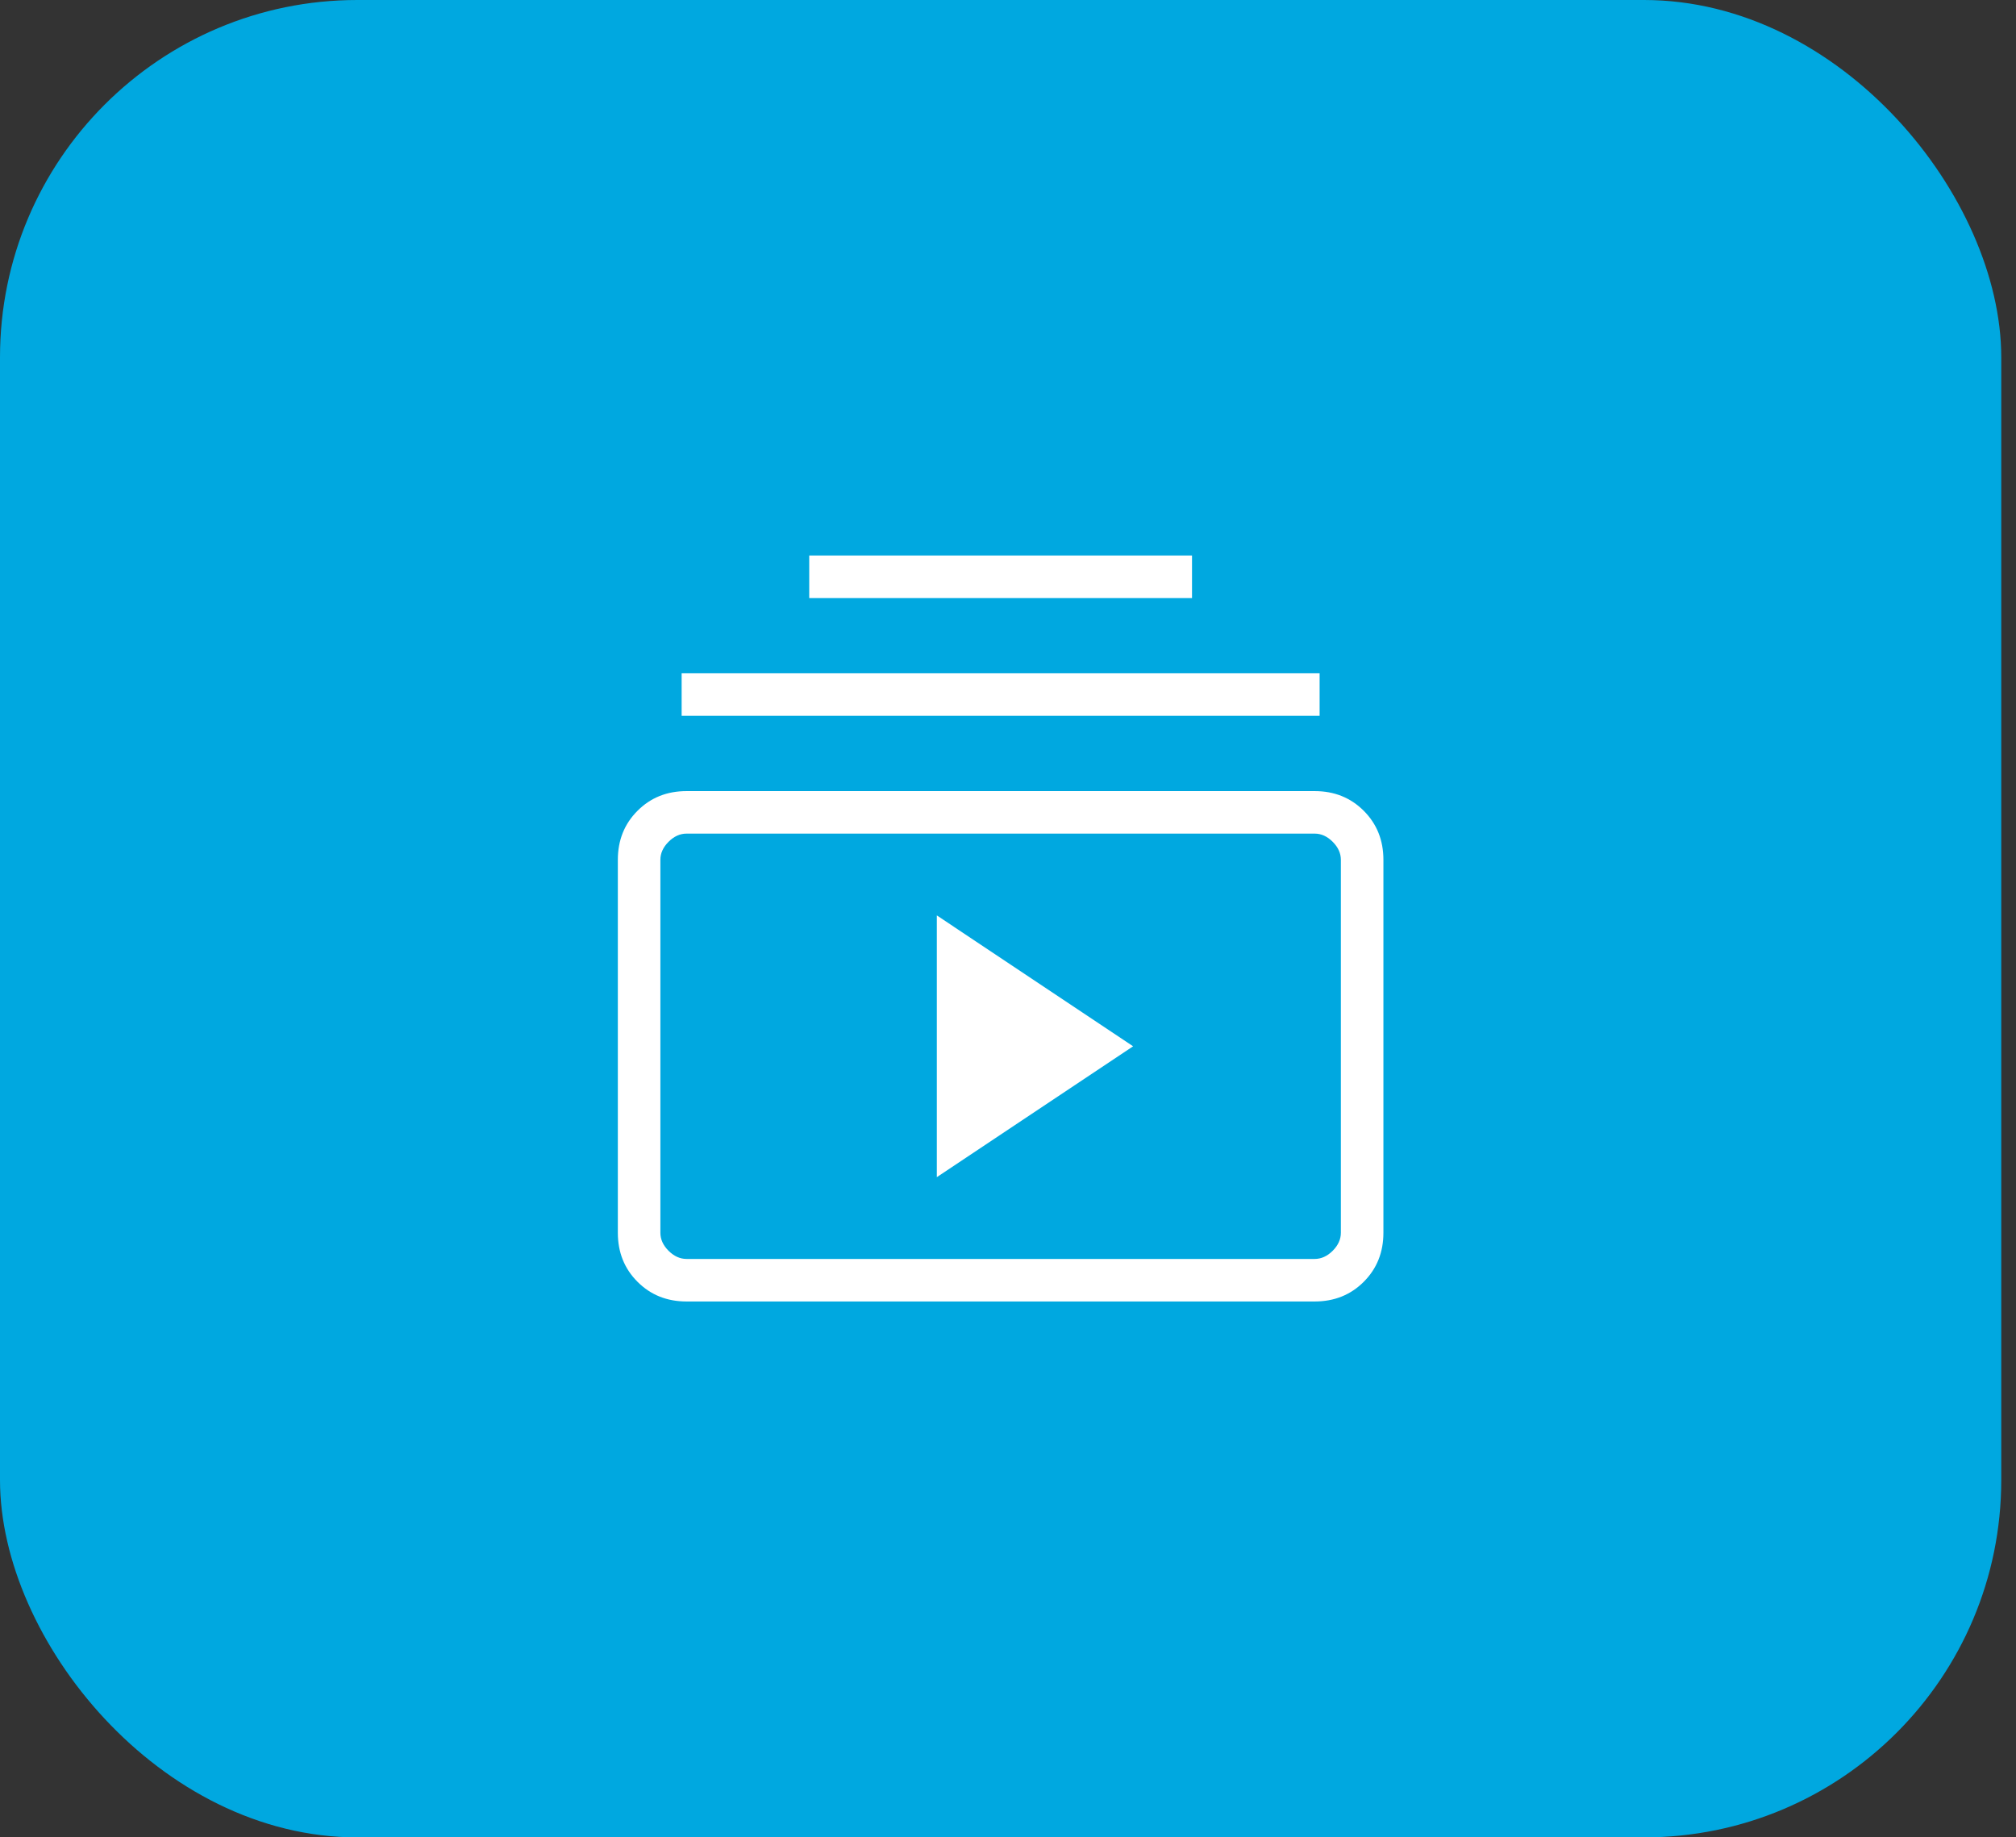
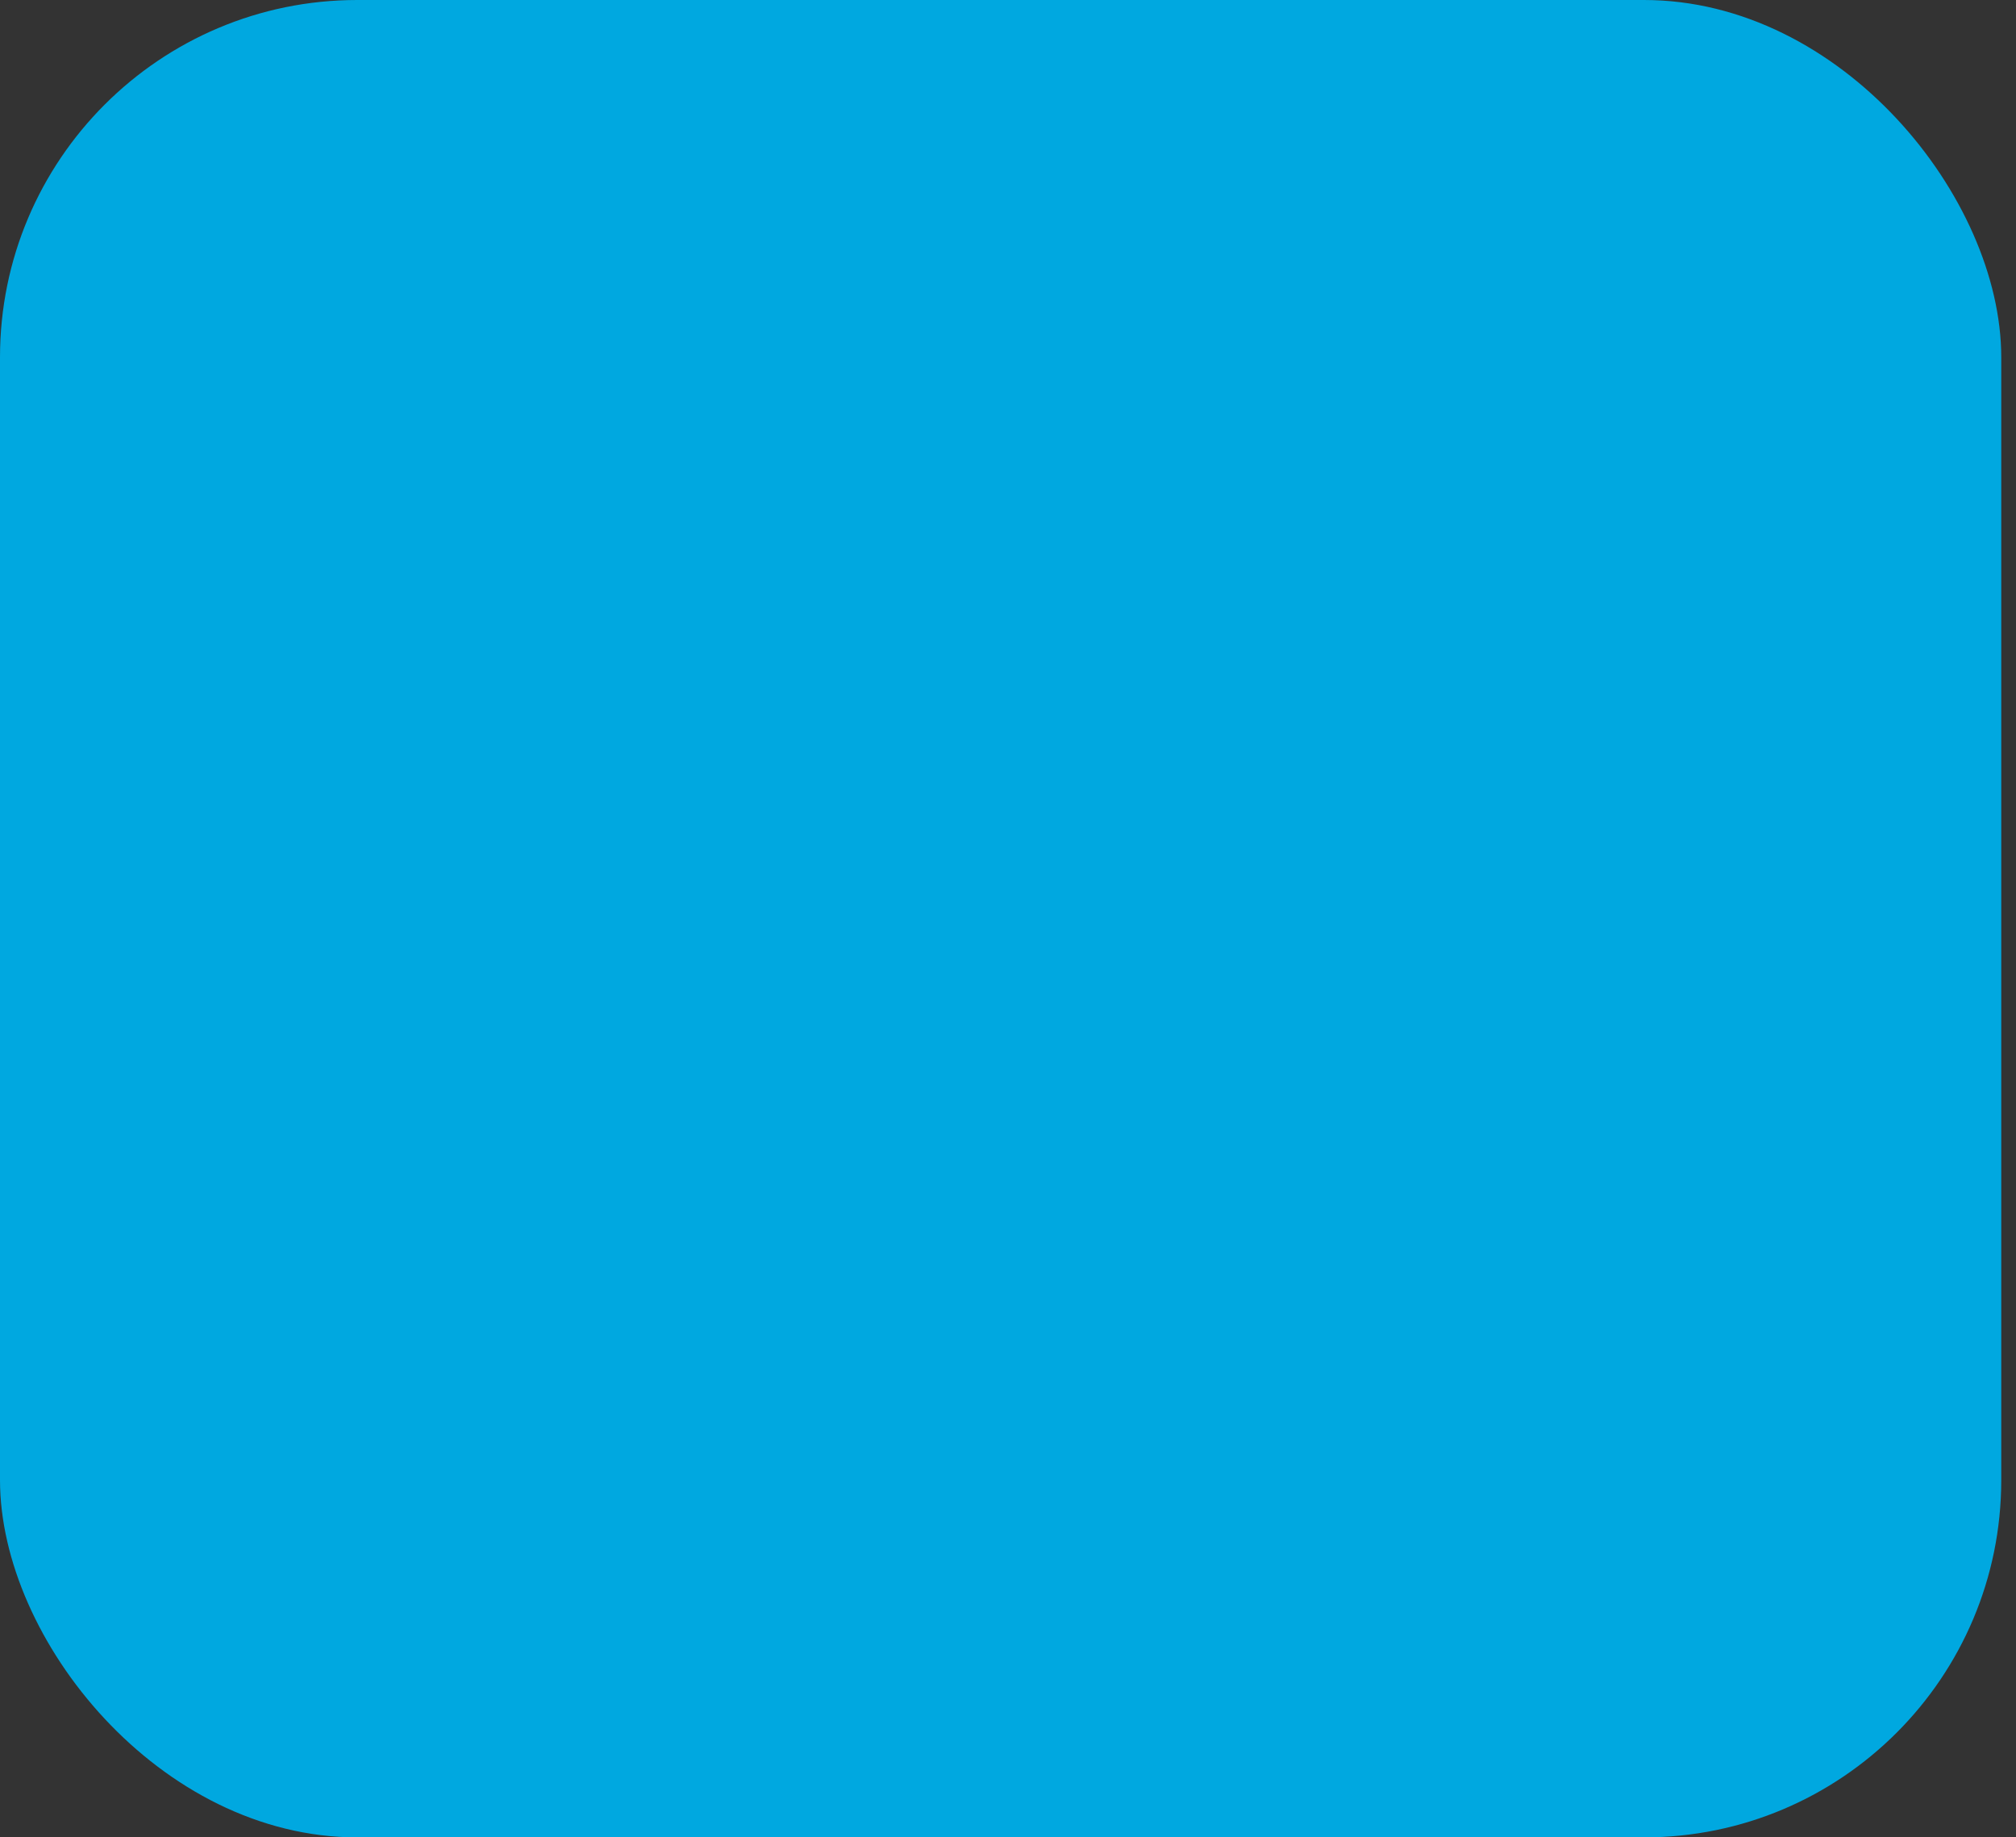
<svg xmlns="http://www.w3.org/2000/svg" width="79" height="72" viewBox="0 0 79 72" fill="none">
  <rect x="0" y="0" width="79" height="72" fill="#333333" stroke="none" />
  <rect width="78.422" height="72" rx="14" fill="#00A8E0" />
  <mask id="mask0_11602_1975" style="mask-type:alpha" maskUnits="userSpaceOnUse" x="19" y="16" width="41" height="40">
    <rect x="19.211" y="16" width="40" height="40" fill="#D9D9D9" />
  </mask>
  <g mask="url(#mask0_11602_1975)">
-     <path d="M26.903 51C26.136 51 25.495 50.743 24.982 50.229C24.468 49.715 24.211 49.075 24.211 48.307V33.692C24.211 32.925 24.468 32.285 24.982 31.771C25.495 31.257 26.136 31 26.903 31H51.518C52.285 31 52.926 31.257 53.44 31.771C53.954 32.285 54.211 32.925 54.211 33.692V48.307C54.211 49.075 53.954 49.715 53.44 50.229C52.926 50.743 52.285 51 51.518 51H26.903ZM26.903 49.333H51.518C51.775 49.333 52.01 49.226 52.224 49.013C52.437 48.799 52.544 48.564 52.544 48.307V33.692C52.544 33.436 52.437 33.201 52.224 32.987C52.01 32.773 51.775 32.666 51.518 32.666H26.903C26.647 32.666 26.412 32.773 26.198 32.987C25.984 33.201 25.878 33.436 25.878 33.692V48.307C25.878 48.564 25.984 48.799 26.198 49.013C26.412 49.226 26.647 49.333 26.903 49.333ZM36.711 46.128L44.403 41L36.711 35.871V46.128ZM26.711 28.051V26.384H51.711V28.051H26.711ZM31.711 23.436V21.769H46.711V23.436H31.711Z" fill="white" />
-   </g>
+     </g>
</svg>